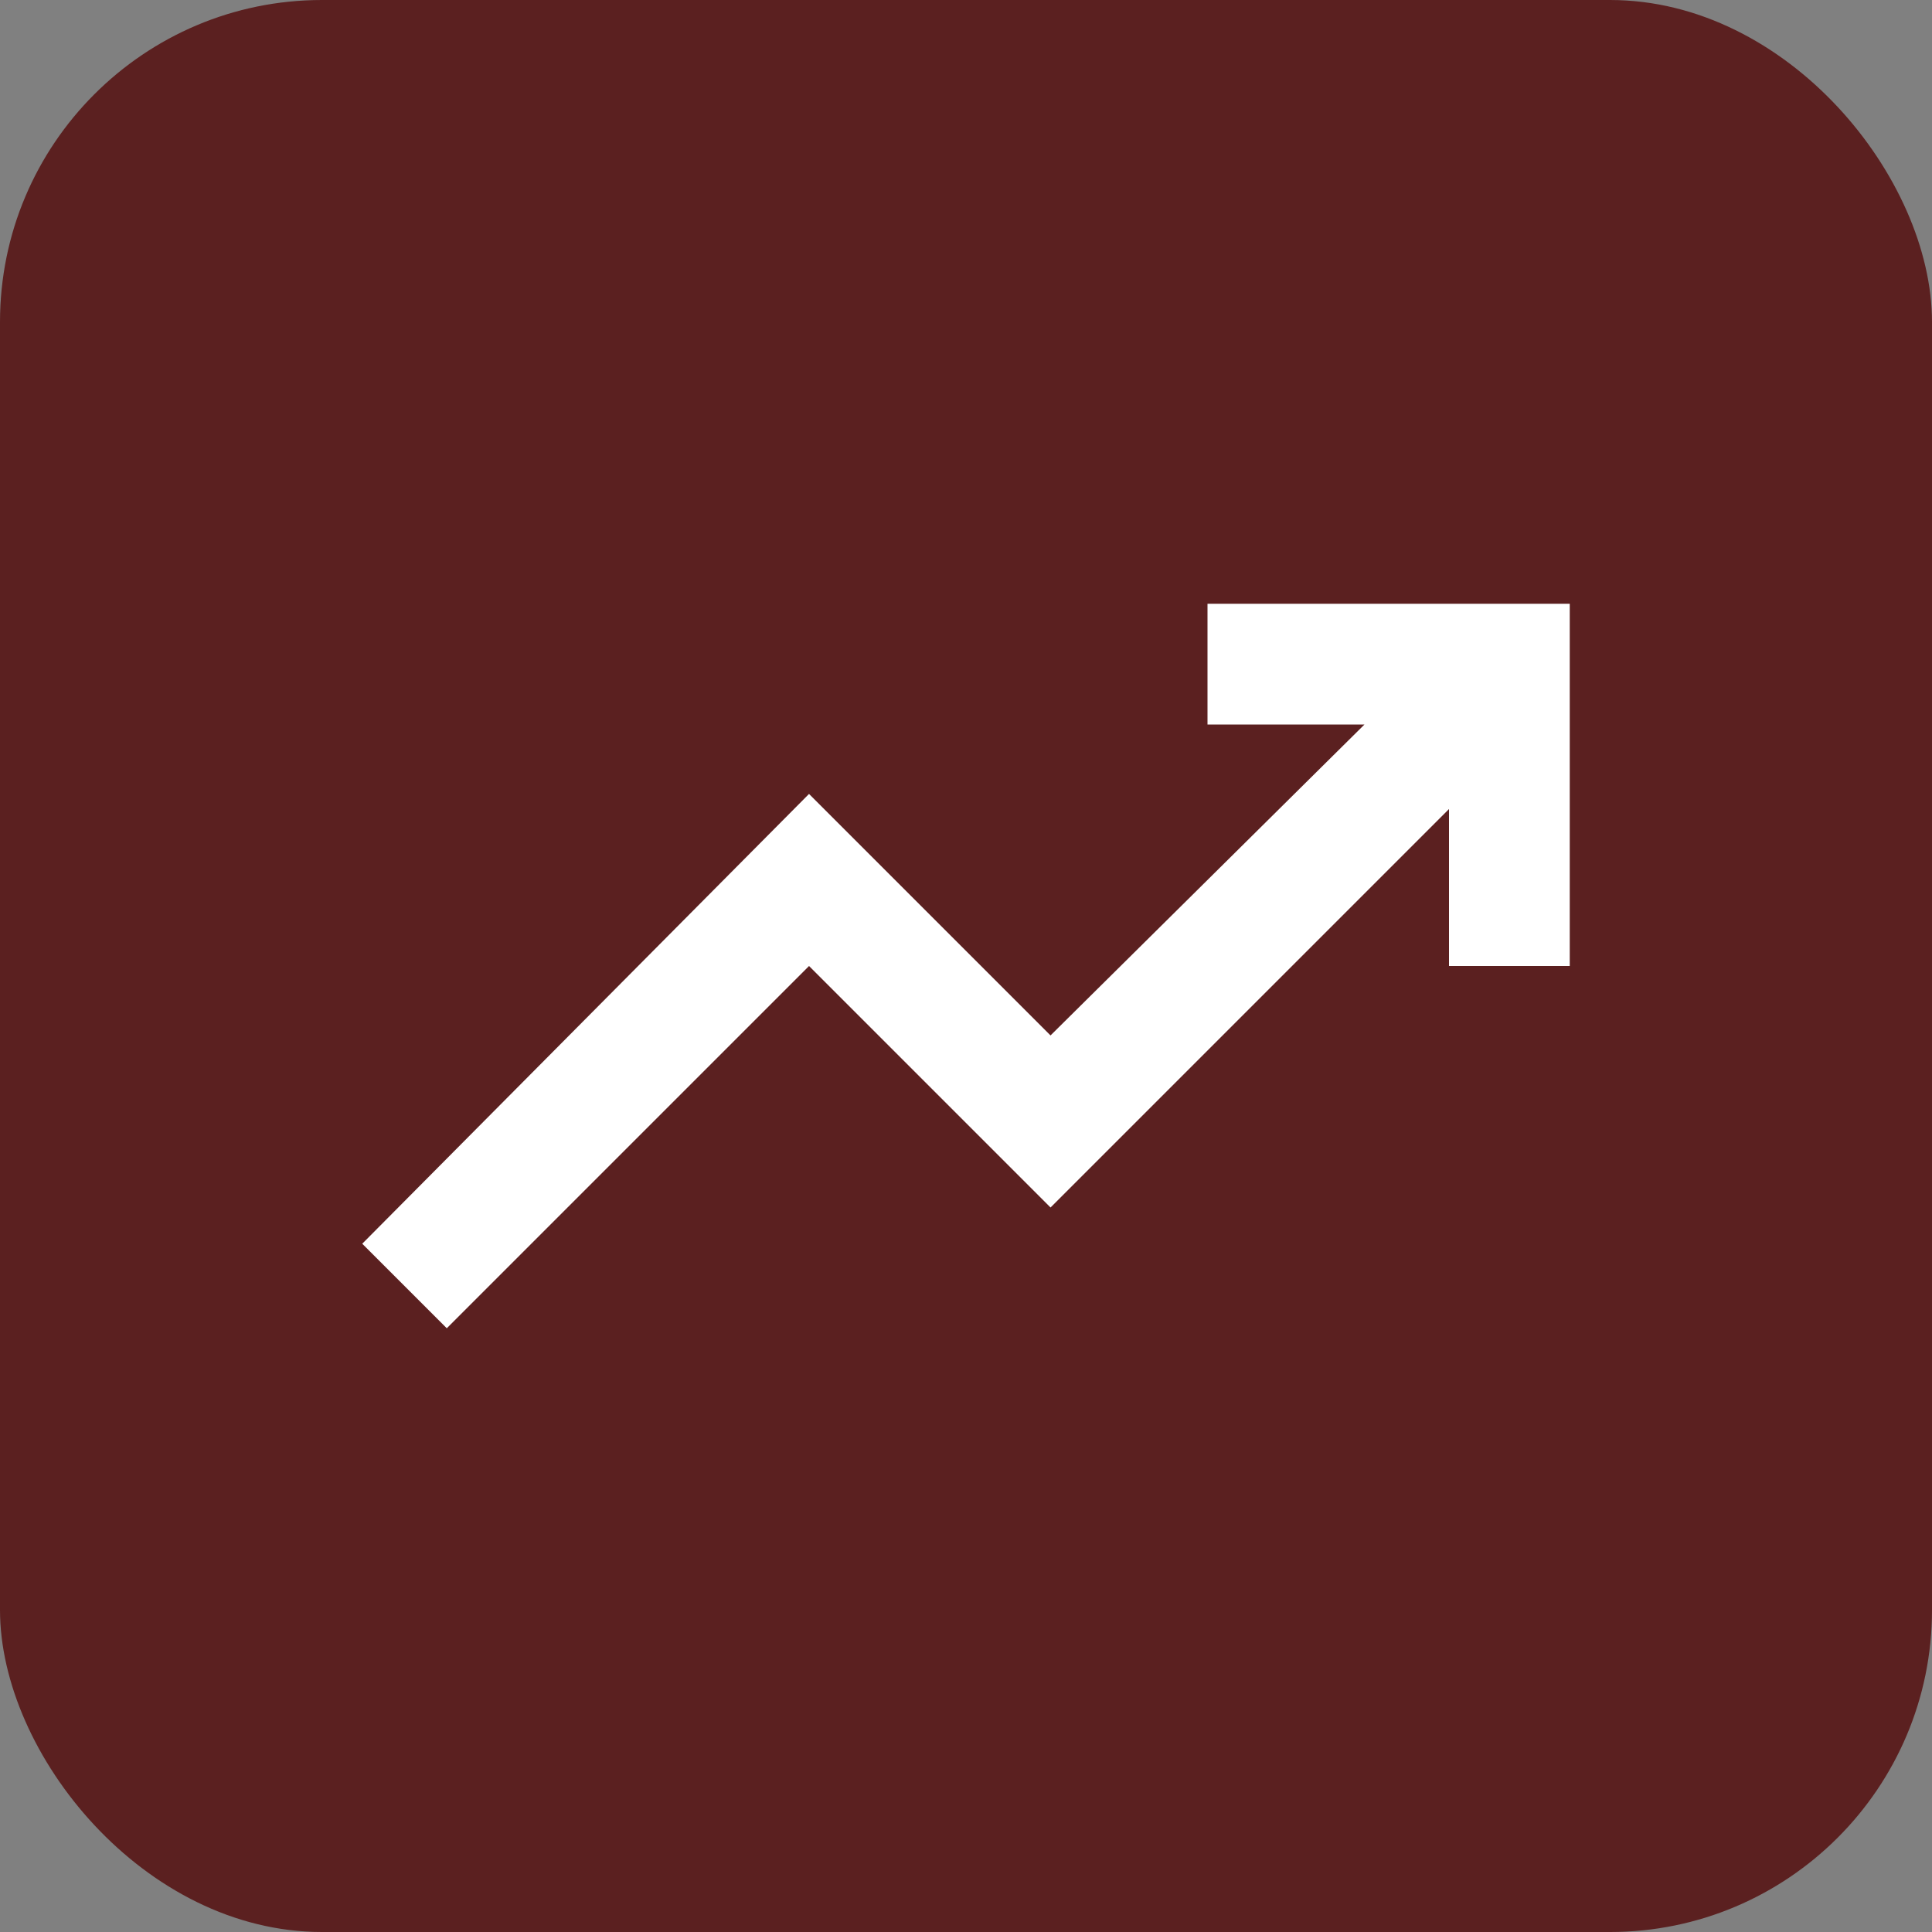
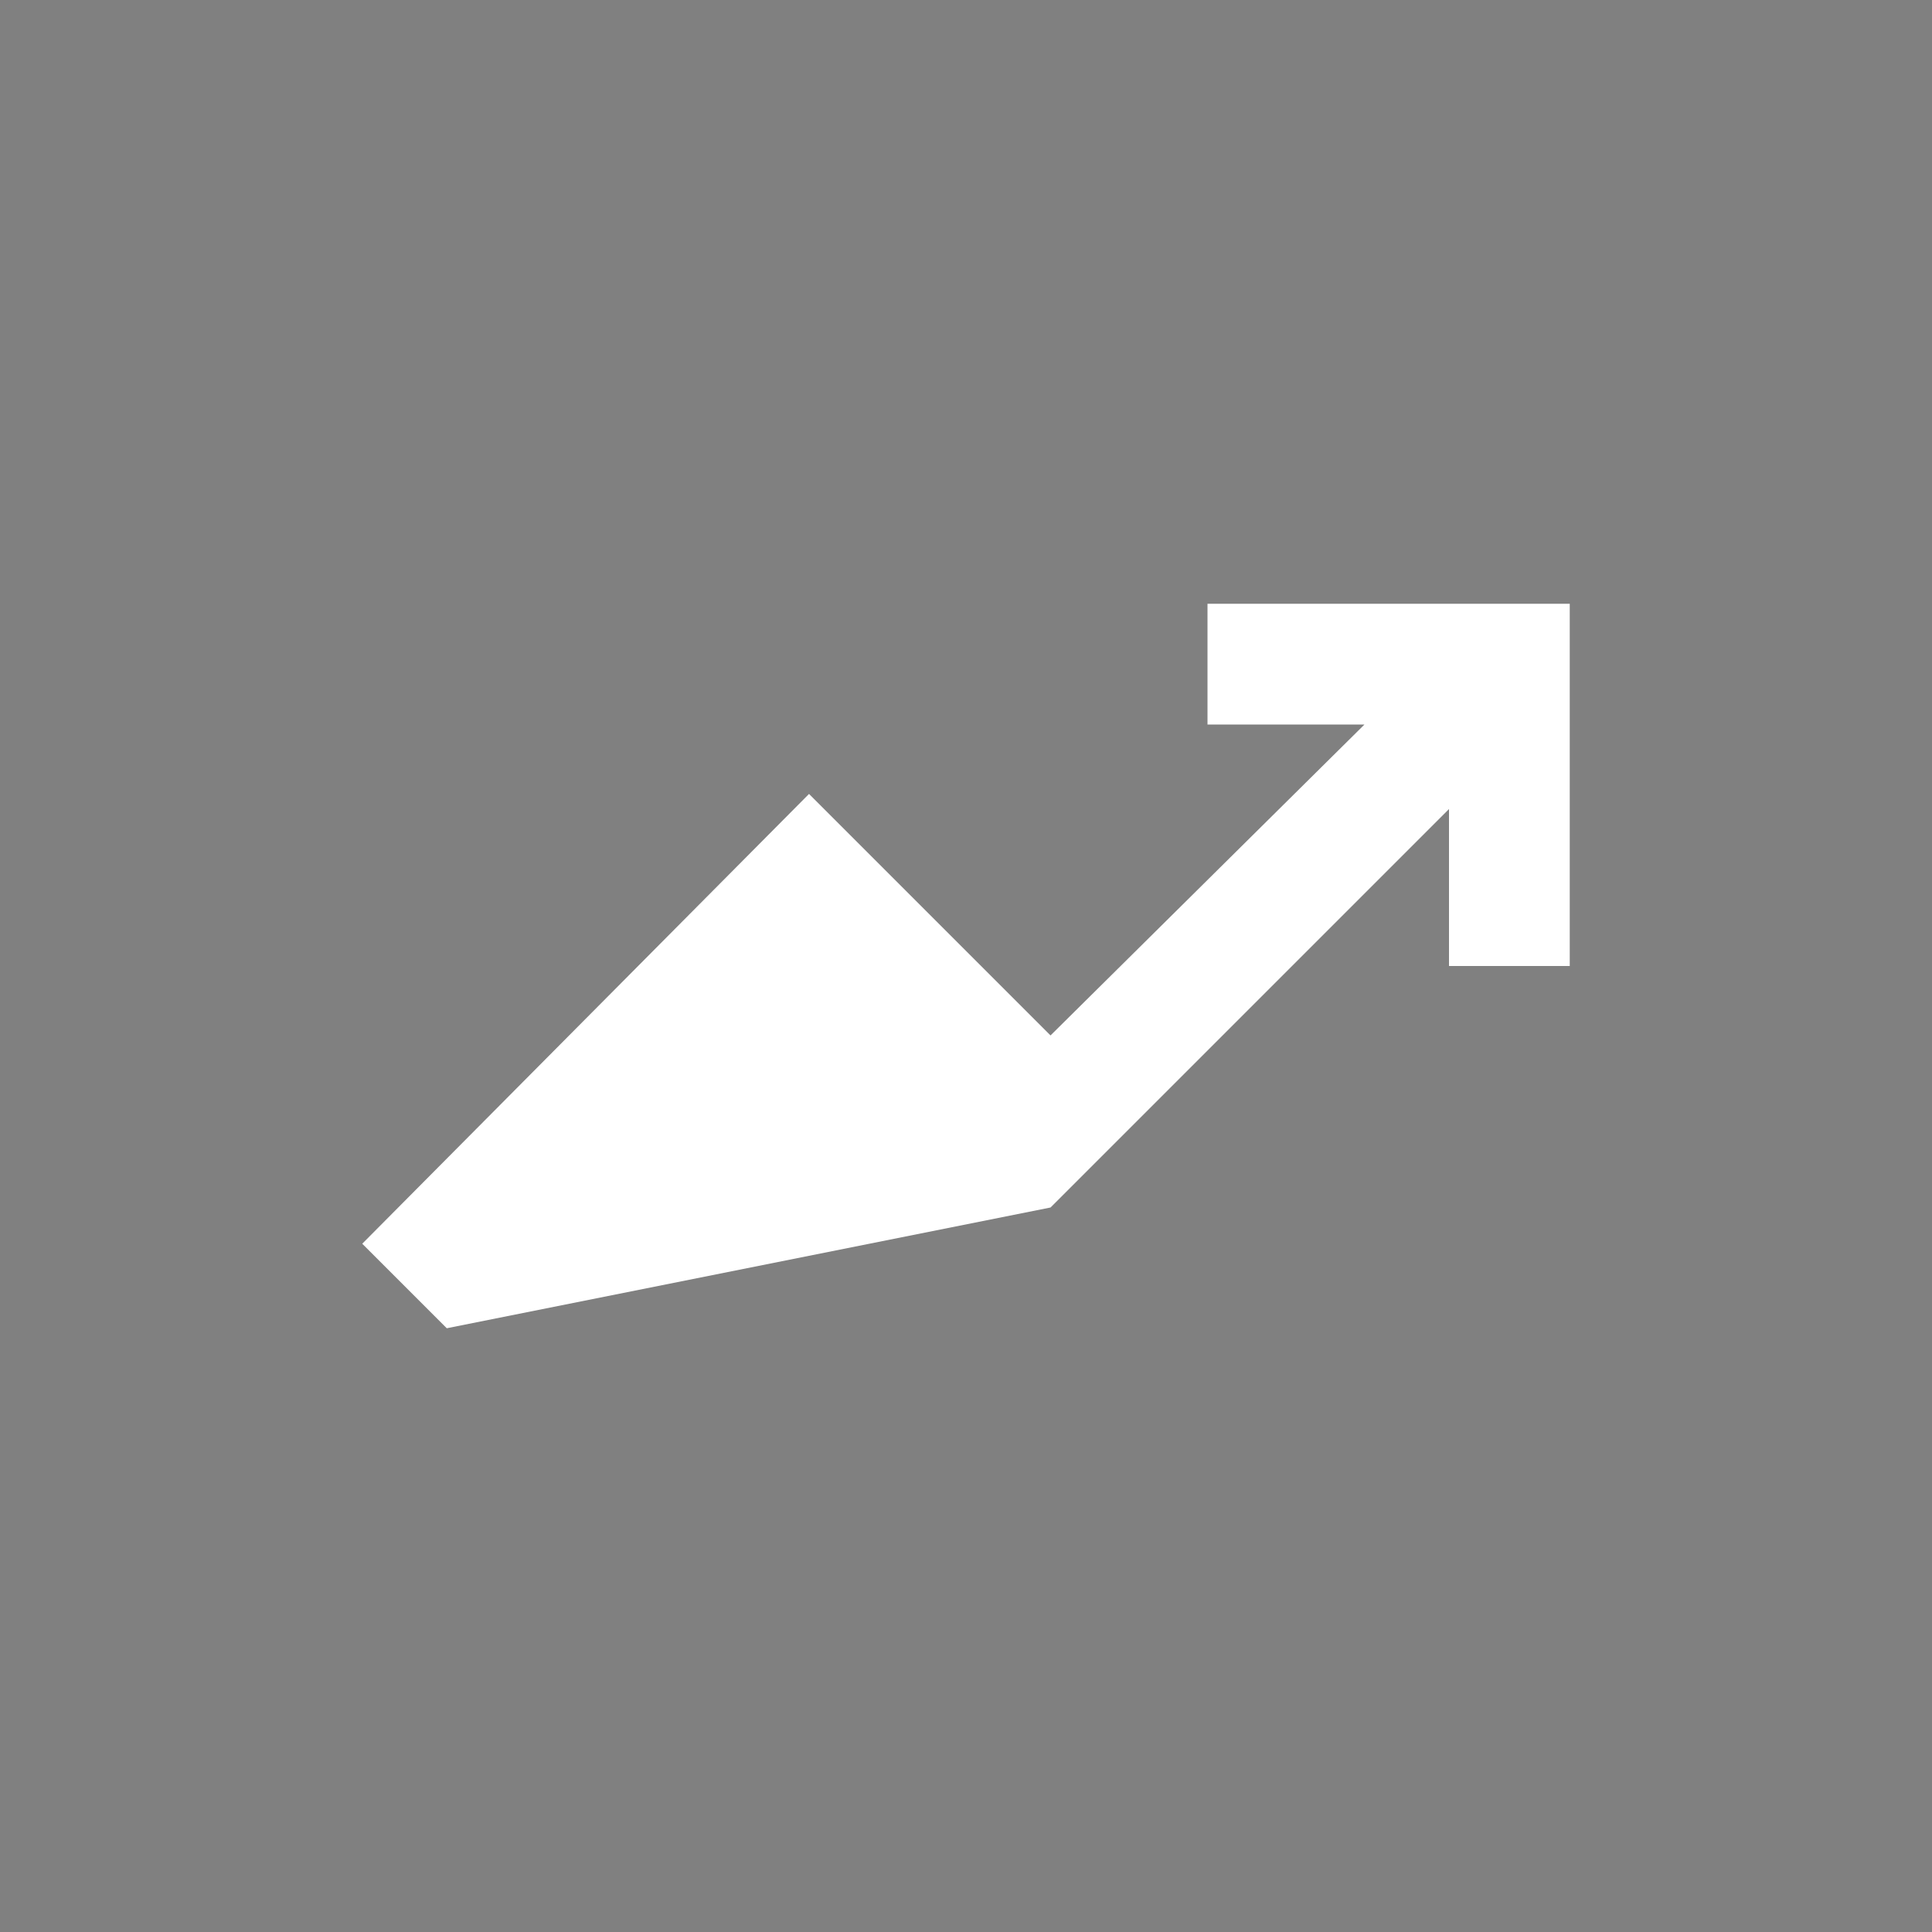
<svg xmlns="http://www.w3.org/2000/svg" width="48" height="48" viewBox="0 0 48 48" fill="none">
  <rect x="0" y="0" width="48" height="48" fill="#808080" stroke="none" />
-   <rect width="48" height="48" rx="8" fill="#5B2020" />
-   <path d="M11.1 33L9 30.9L20.1 19.725L26.1 25.725L33.9 18H30V15H39V24H36V20.1L26.1 30L20.1 24L11.1 33Z" fill="white" />
+   <path d="M11.1 33L9 30.9L20.1 19.725L26.1 25.725L33.9 18H30V15H39V24H36V20.1L26.1 30L11.1 33Z" fill="white" />
</svg>